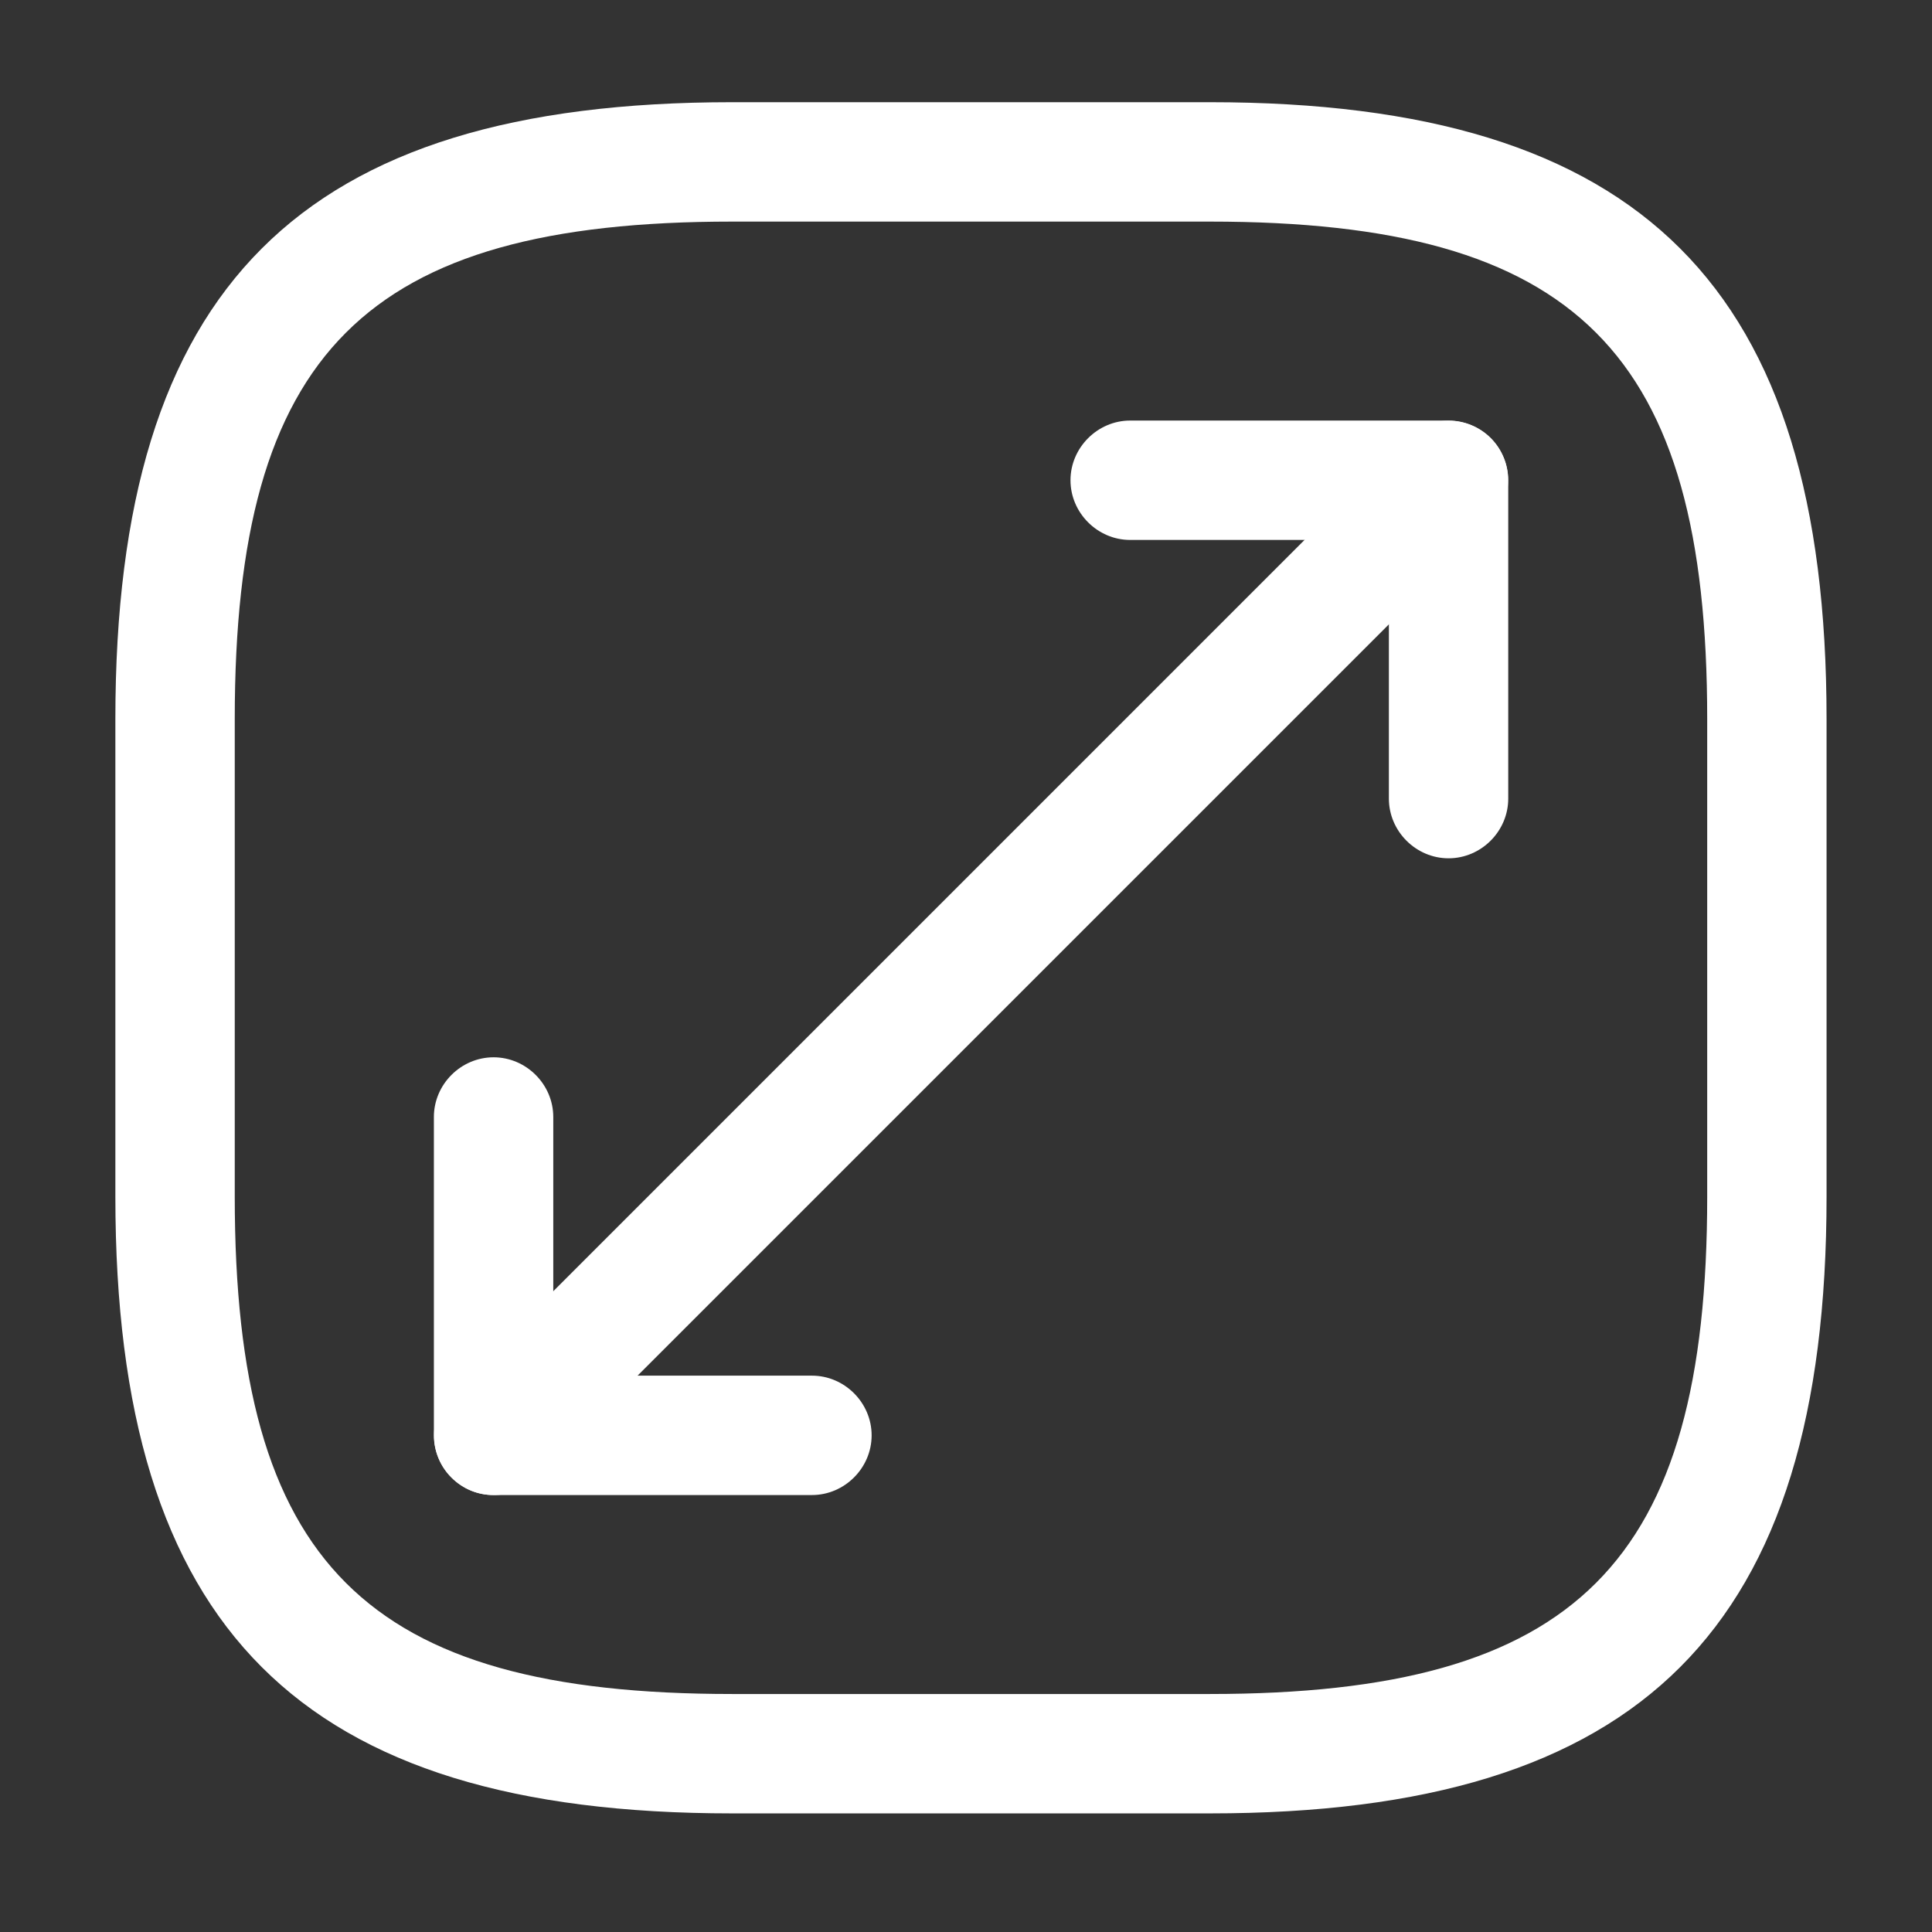
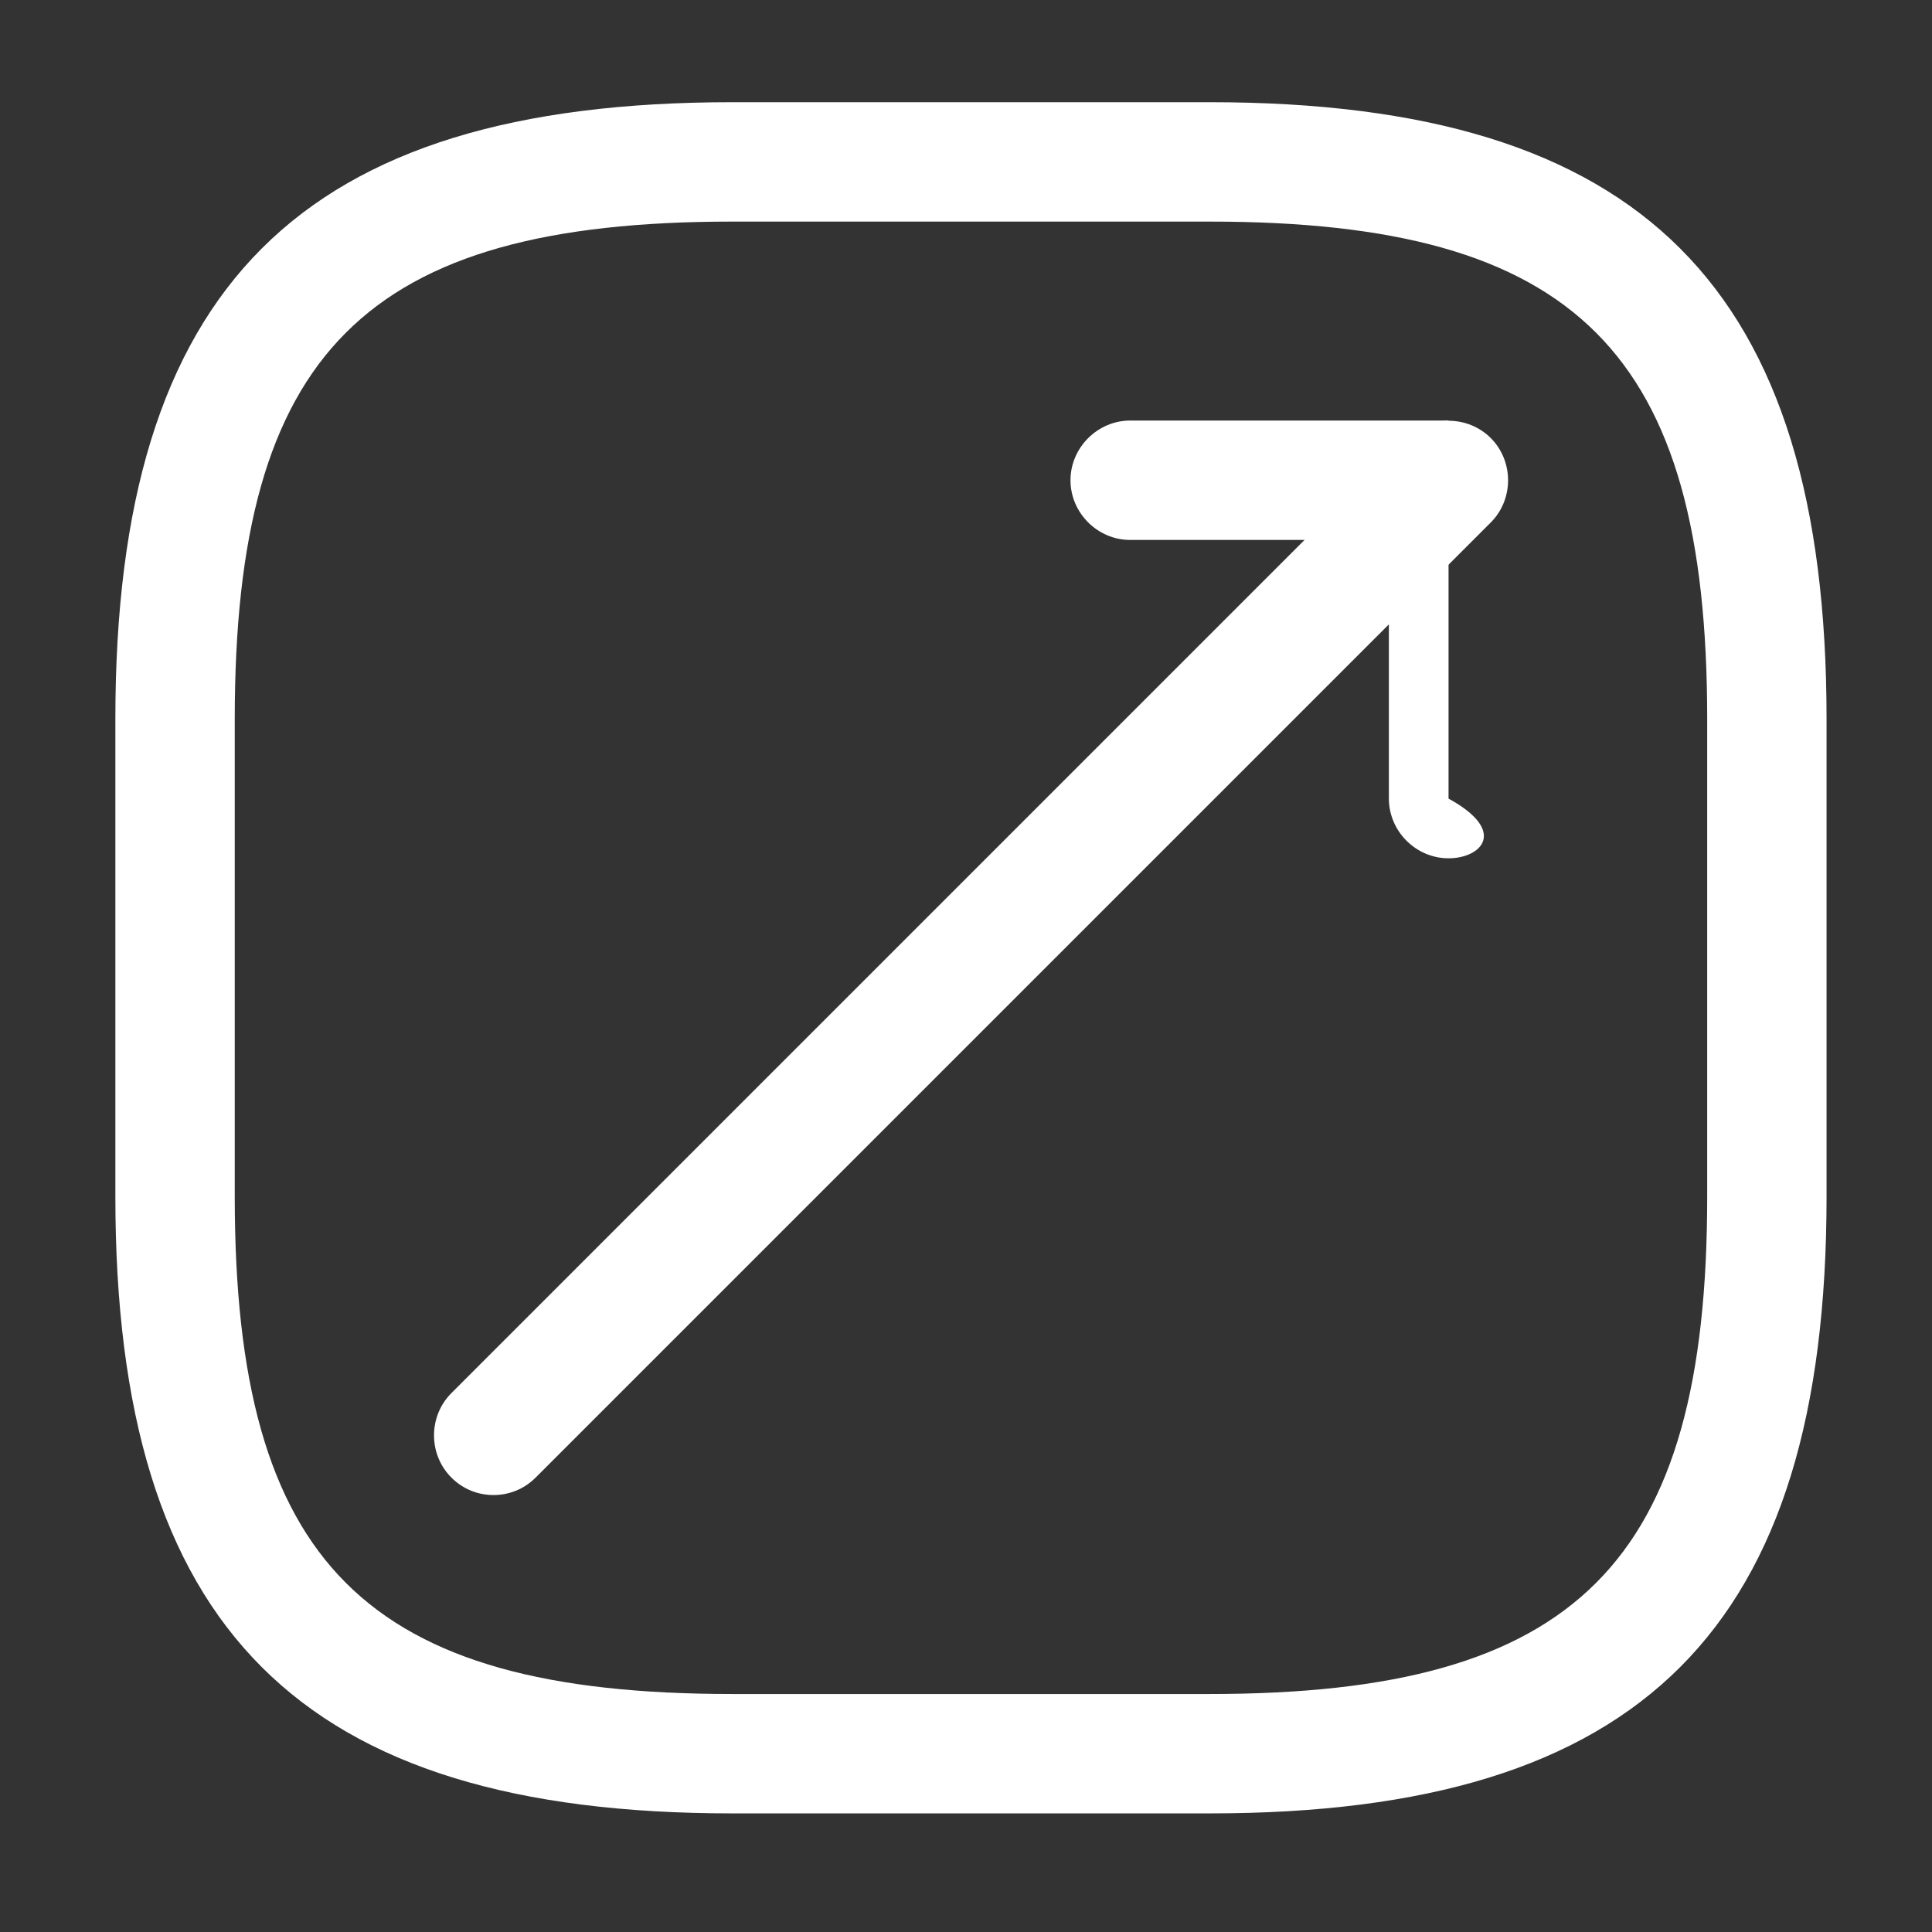
<svg xmlns="http://www.w3.org/2000/svg" width="59" height="59" viewBox="0 0 59 59" fill="none">
  <rect x="0" y="0" width="59" height="59" fill="#333333" stroke="none" />
  <path d="M36.944 55.378H22.36C9.162 55.378 3.523 49.739 3.523 36.541V21.958C3.523 8.76 9.162 3.121 22.36 3.121H36.944C50.142 3.121 55.78 8.76 55.78 21.958V36.541C55.78 49.739 50.142 55.378 36.944 55.378ZM22.36 6.767C11.155 6.767 7.169 10.753 7.169 21.958V36.541C7.169 47.746 11.155 51.732 22.36 51.732H36.944C48.148 51.732 52.135 47.746 52.135 36.541V21.958C52.135 10.753 48.148 6.767 36.944 6.767H22.36Z" fill="white" />
  <path d="M15.071 45.656C14.609 45.656 14.147 45.486 13.783 45.121C13.078 44.416 13.078 43.25 13.783 42.545L42.949 13.378C43.654 12.673 44.821 12.673 45.526 13.378C46.23 14.083 46.23 15.25 45.526 15.955L16.359 45.121C15.994 45.486 15.533 45.656 15.071 45.656Z" fill="white" />
-   <path d="M44.236 26.211C43.24 26.211 42.414 25.385 42.414 24.388V16.489H34.514C33.518 16.489 32.691 15.663 32.691 14.666C32.691 13.67 33.518 12.843 34.514 12.843H44.236C45.233 12.843 46.059 13.67 46.059 14.666V24.388C46.059 25.385 45.233 26.211 44.236 26.211Z" fill="white" />
-   <path d="M24.795 45.656H15.073C14.076 45.656 13.25 44.83 13.25 43.833V34.111C13.25 33.114 14.076 32.288 15.073 32.288C16.069 32.288 16.896 33.114 16.896 34.111V42.01H24.795C25.792 42.01 26.618 42.837 26.618 43.833C26.618 44.83 25.792 45.656 24.795 45.656Z" fill="white" />
+   <path d="M44.236 26.211C43.24 26.211 42.414 25.385 42.414 24.388V16.489H34.514C33.518 16.489 32.691 15.663 32.691 14.666C32.691 13.67 33.518 12.843 34.514 12.843H44.236V24.388C46.059 25.385 45.233 26.211 44.236 26.211Z" fill="white" />
</svg>